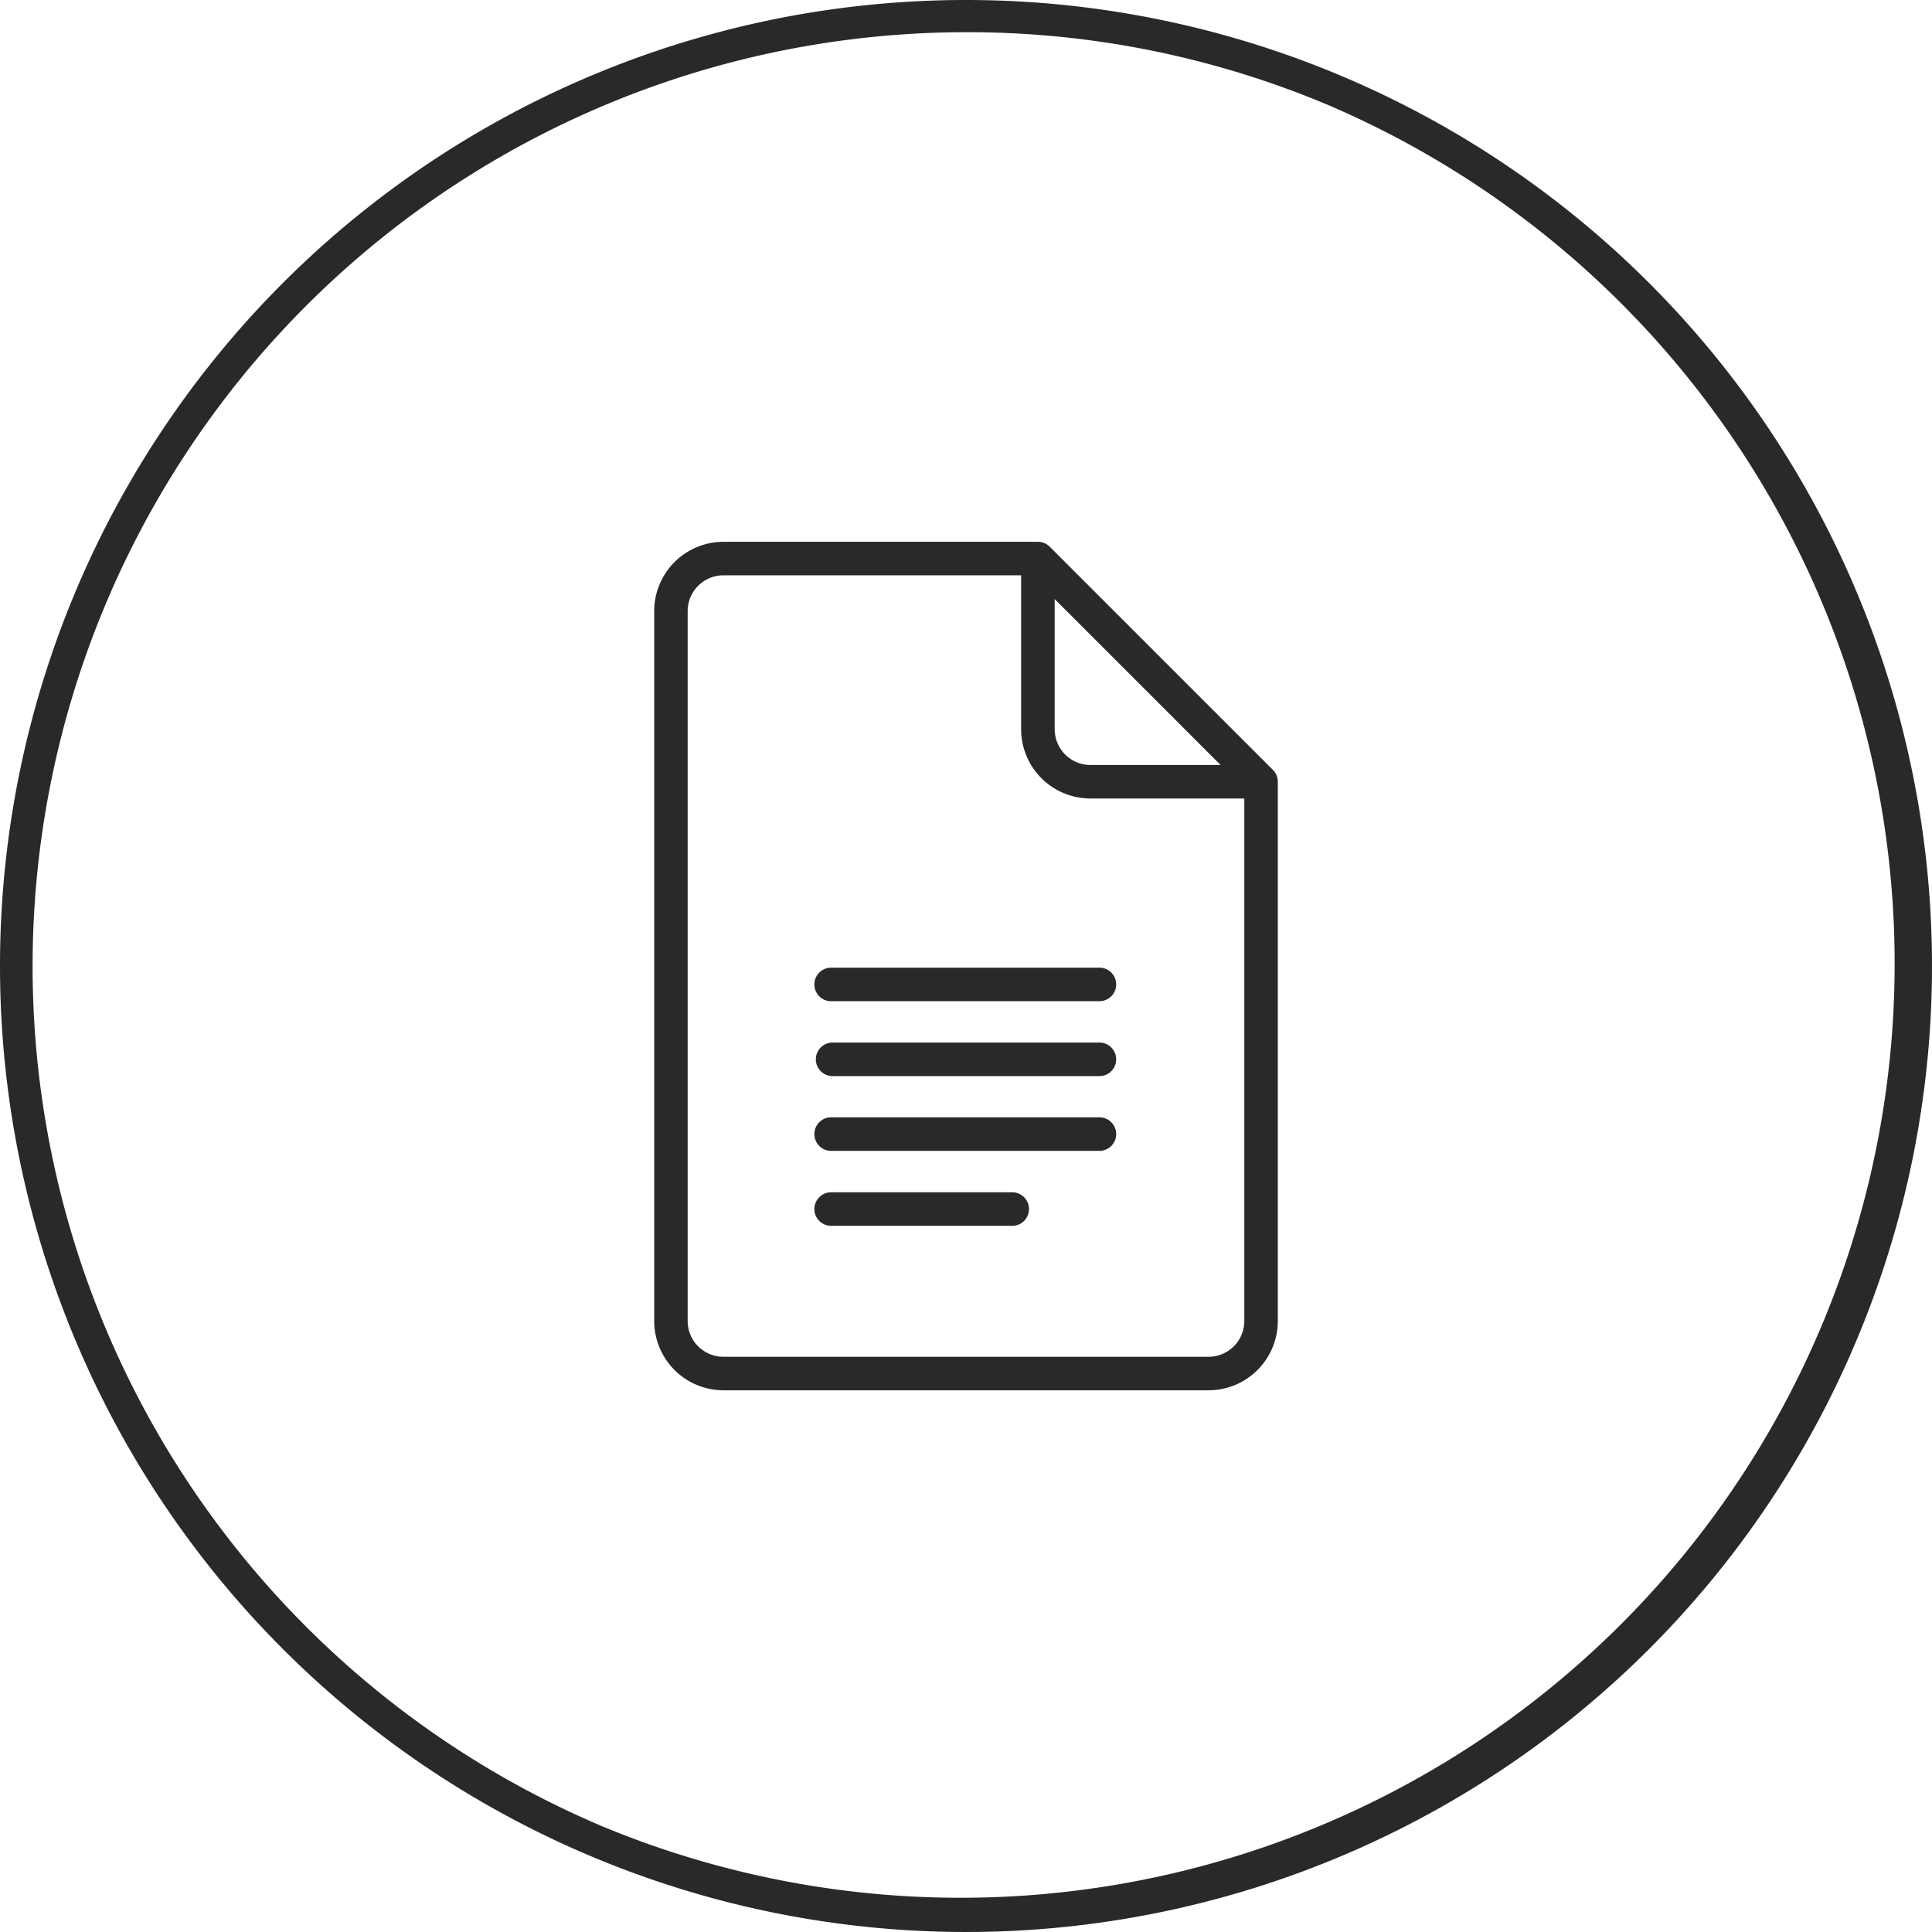
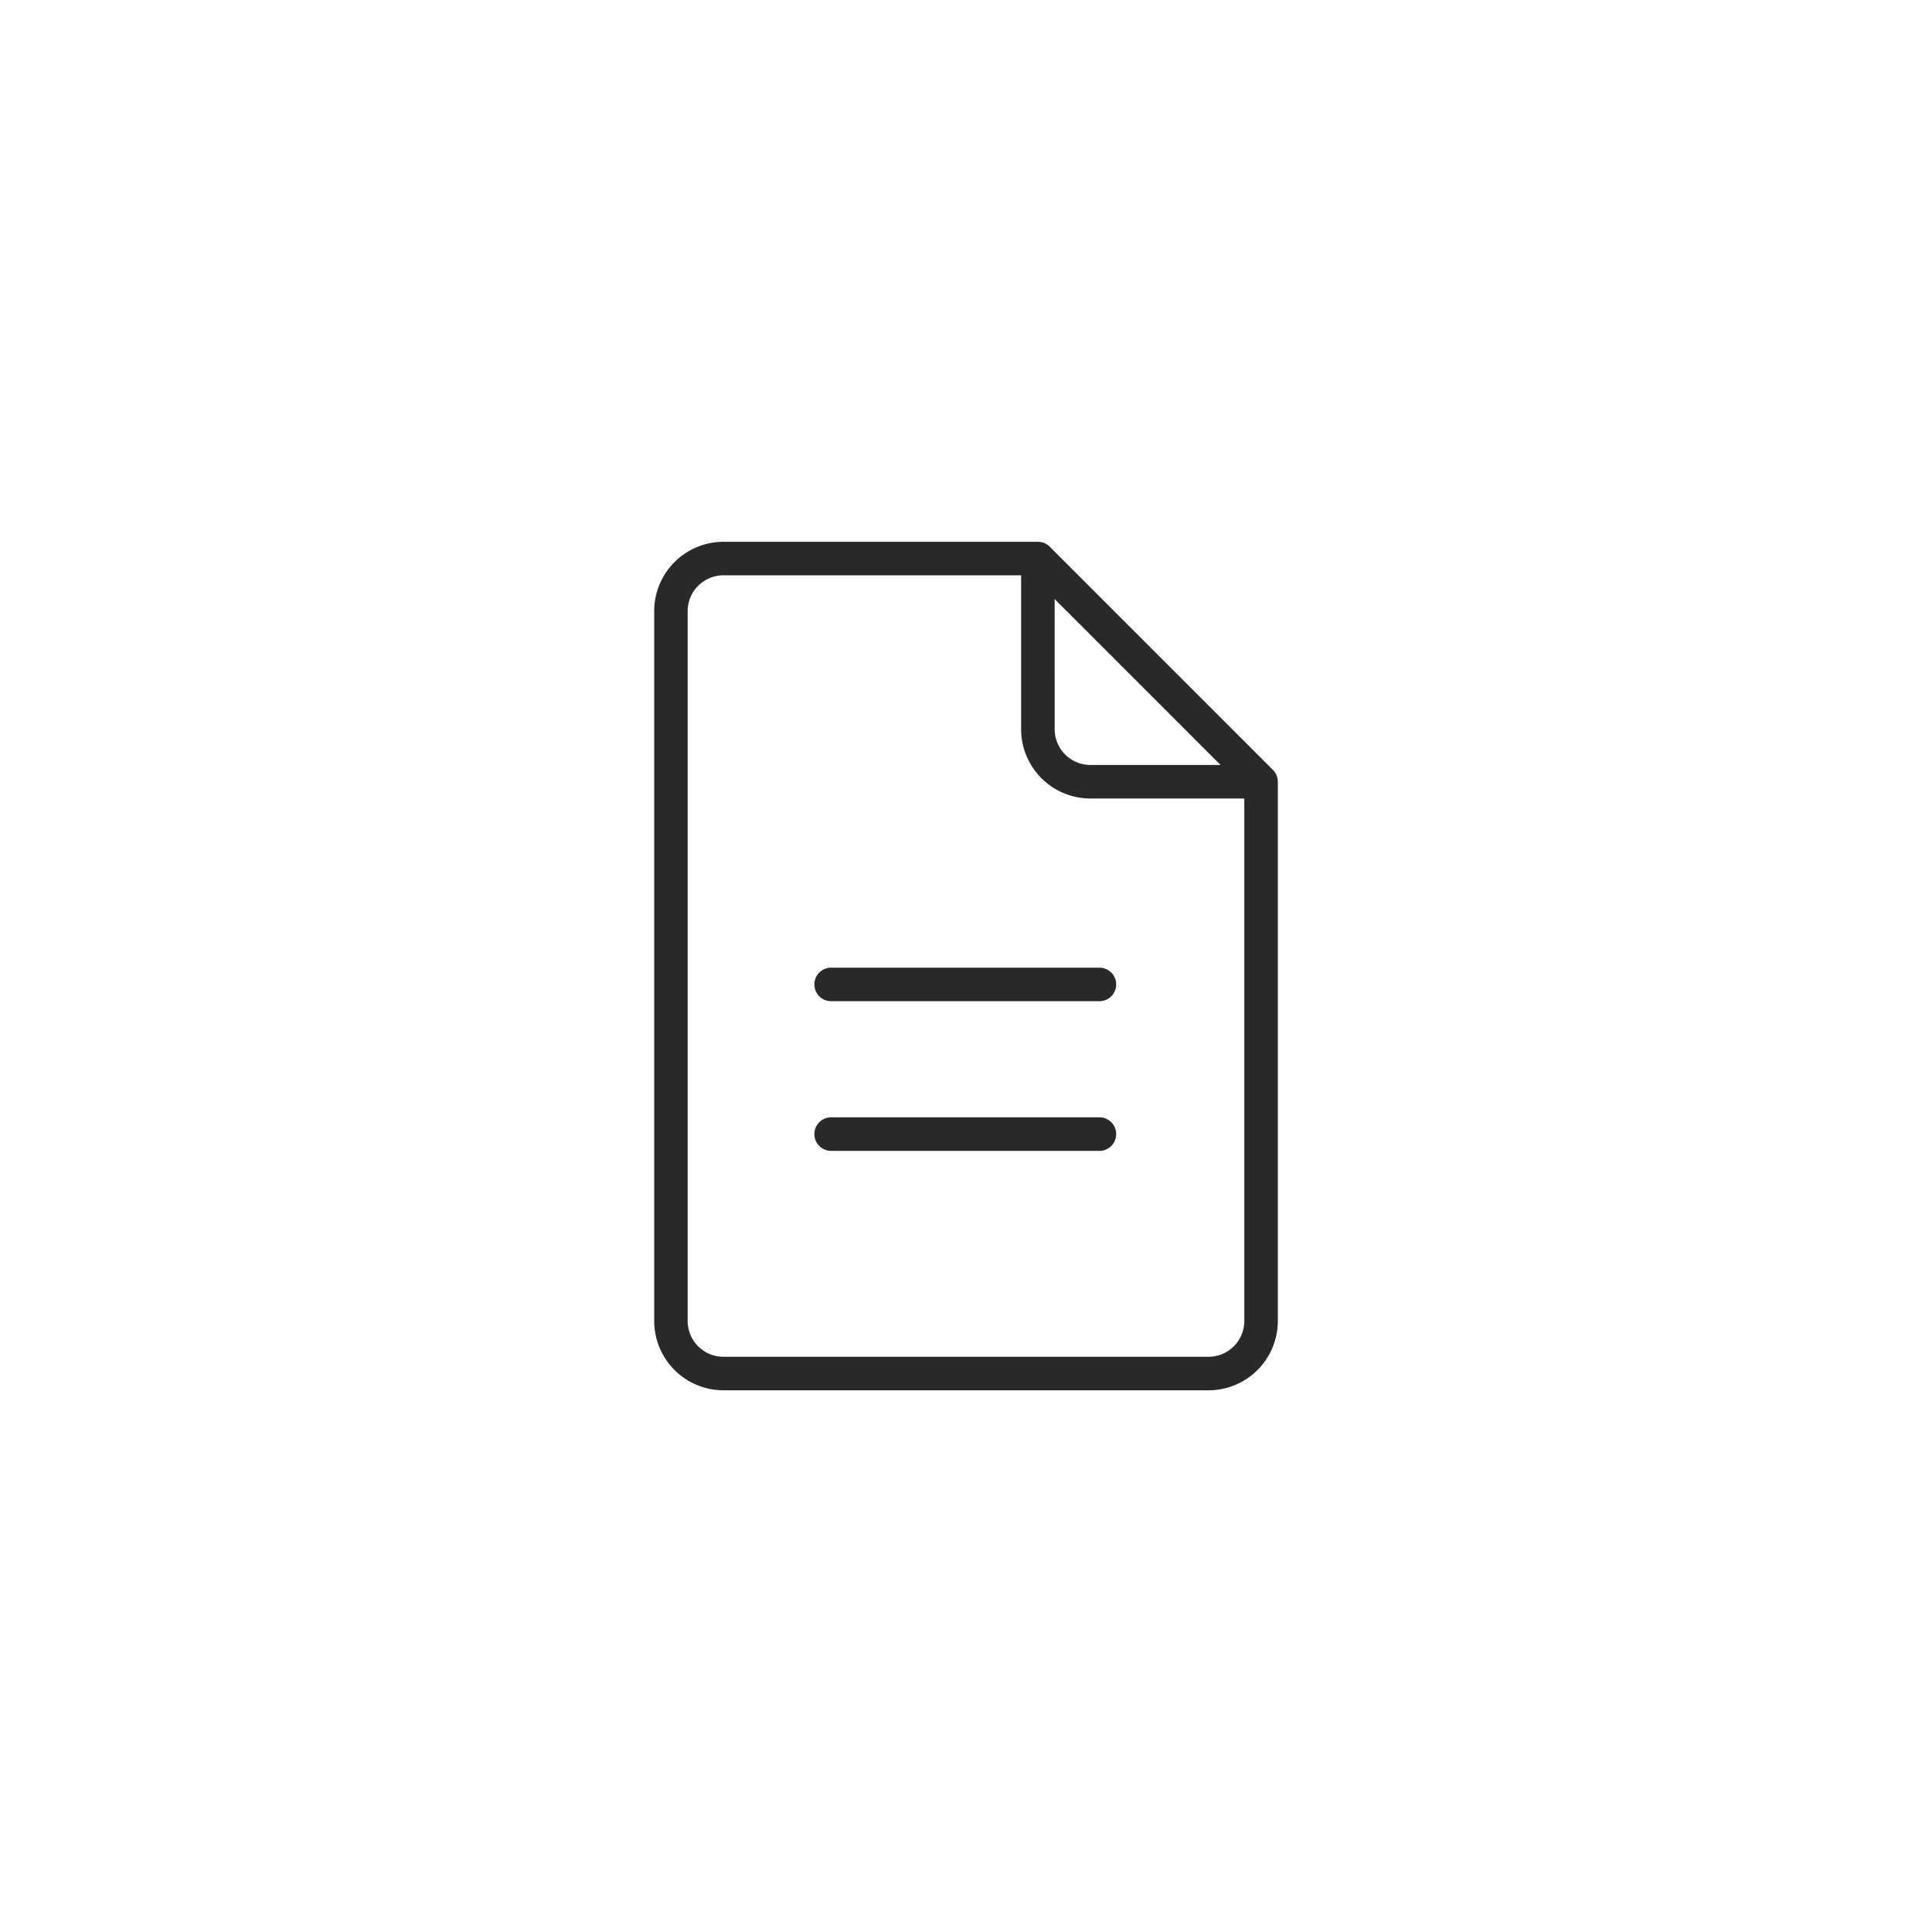
<svg xmlns="http://www.w3.org/2000/svg" width="60" height="60" viewBox="0 0 60 60">
  <g data-name="Group 16874" fill="#292929">
-     <path data-name="Ellipse 6" d="M30 1a29.008 29.008 0 00-11.288 55.721A29.008 29.008 0 0041.288 3.279 28.818 28.818 0 0030 1m0-1A30 30 0 110 30 30 30 0 0130 0z" />
    <g data-name="Group 16577">
-       <path data-name="Path 1254" d="M39.532 23.91l-6.931-6.931a.521.521 0 00-.369-.153h-9.766a2.153 2.153 0 00-2.149 2.151v22.049a2.153 2.153 0 002.151 2.151h15.065a2.153 2.153 0 002.151-2.151V24.278a.521.521 0 00-.152-.368zm-6.779-5.306l5.153 5.153h-4.043a1.111 1.111 0 01-1.109-1.11v-4.043zm5.89 22.422a1.111 1.111 0 01-1.11 1.11H22.466a1.111 1.111 0 01-1.11-1.11V18.977a1.111 1.111 0 011.11-1.11h9.246v4.78a2.153 2.153 0 002.151 2.151h4.78z" />
+       <path data-name="Path 1254" d="M39.532 23.91l-6.931-6.931a.521.521 0 00-.369-.153h-9.766a2.153 2.153 0 00-2.149 2.151v22.049a2.153 2.153 0 002.151 2.151h15.065a2.153 2.153 0 002.151-2.151V24.278a.521.521 0 00-.152-.368zm-6.779-5.306l5.153 5.153h-4.043a1.111 1.111 0 01-1.109-1.11zm5.89 22.422a1.111 1.111 0 01-1.11 1.11H22.466a1.111 1.111 0 01-1.11-1.11V18.977a1.111 1.111 0 011.11-1.11h9.246v4.78a2.153 2.153 0 002.151 2.151h4.78z" />
      <path data-name="Path 1255" d="M34.166 30.052h-8.331a.521.521 0 100 1.041h8.331a.521.521 0 000-1.041z" />
-       <path data-name="Path 1256" d="M34.166 32.378h-8.331a.521.521 0 000 1.041h8.331a.521.521 0 000-1.041z" />
      <path data-name="Path 1257" d="M34.166 34.7h-8.331a.521.521 0 100 1.041h8.331a.521.521 0 000-1.041z" />
-       <path data-name="Path 1258" d="M31.458 37.028h-5.623a.521.521 0 100 1.041h5.623a.521.521 0 000-1.041z" />
    </g>
  </g>
</svg>